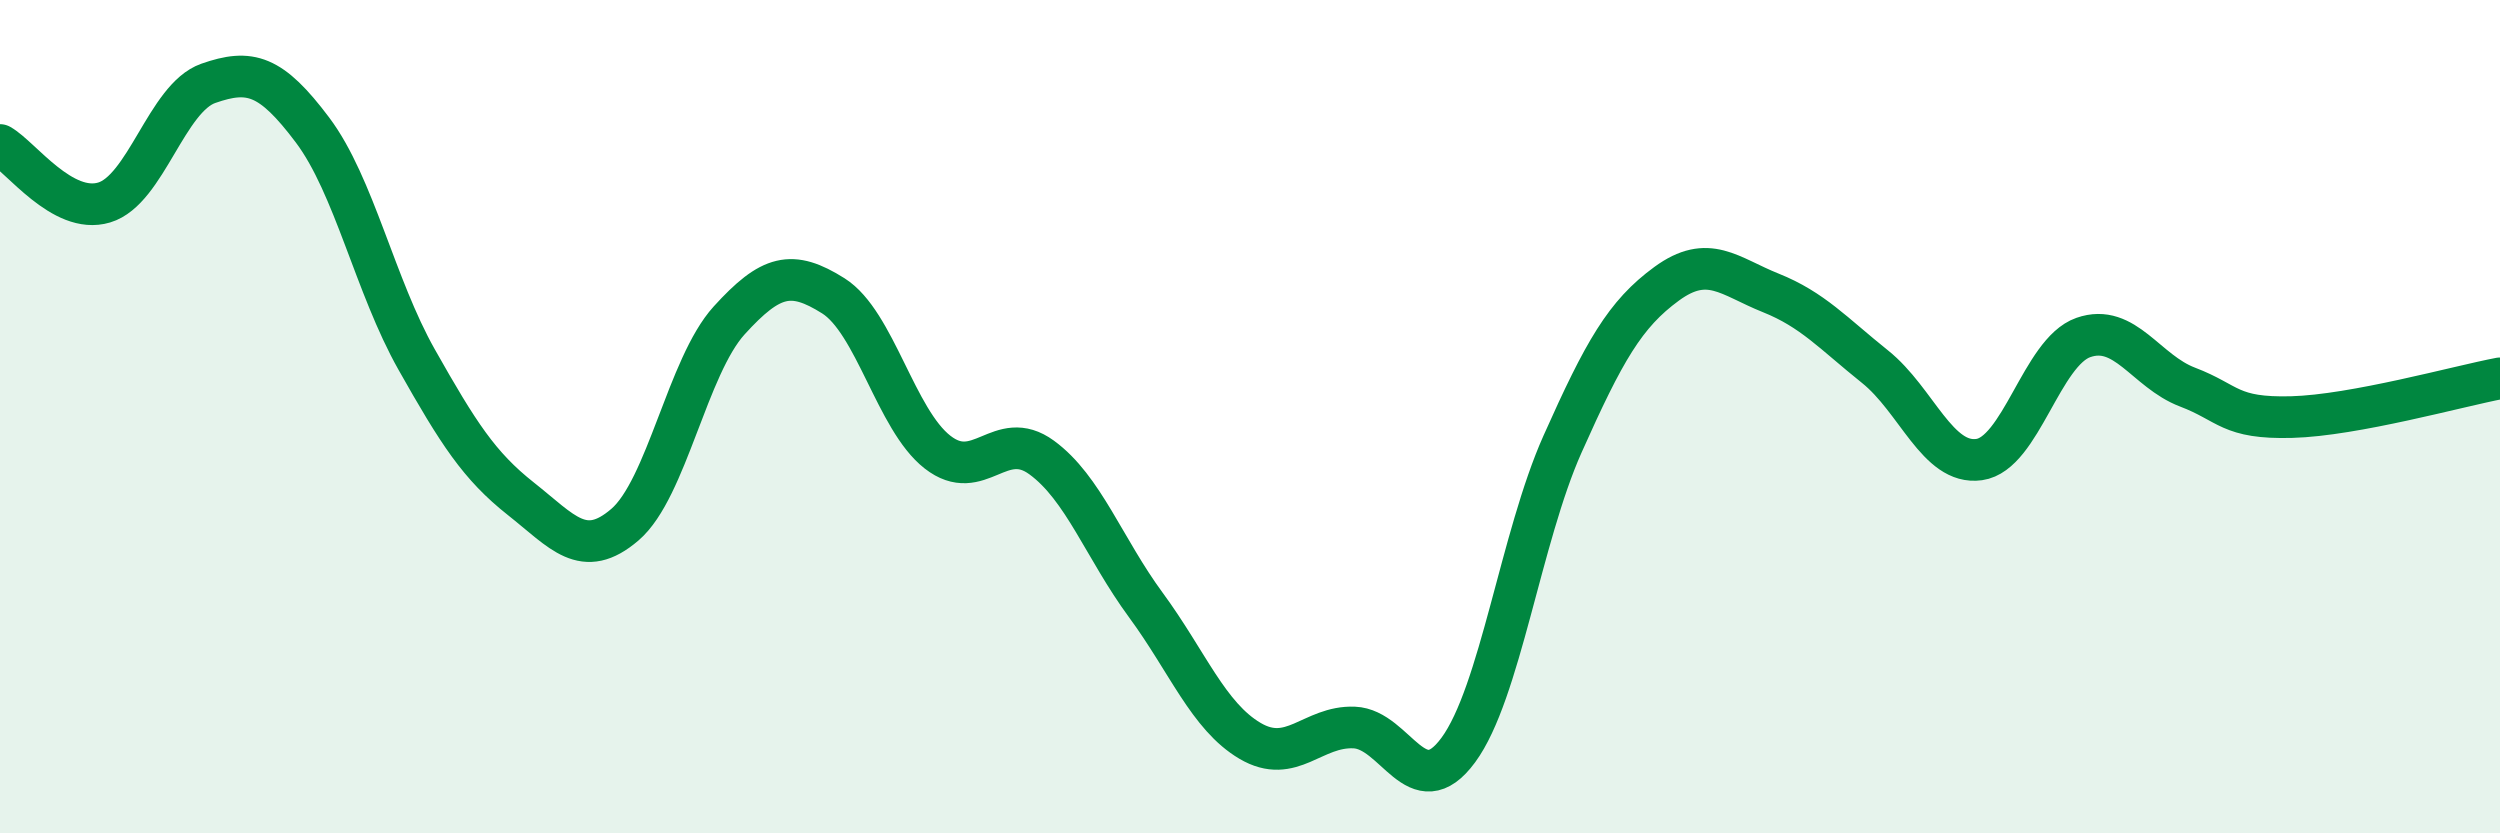
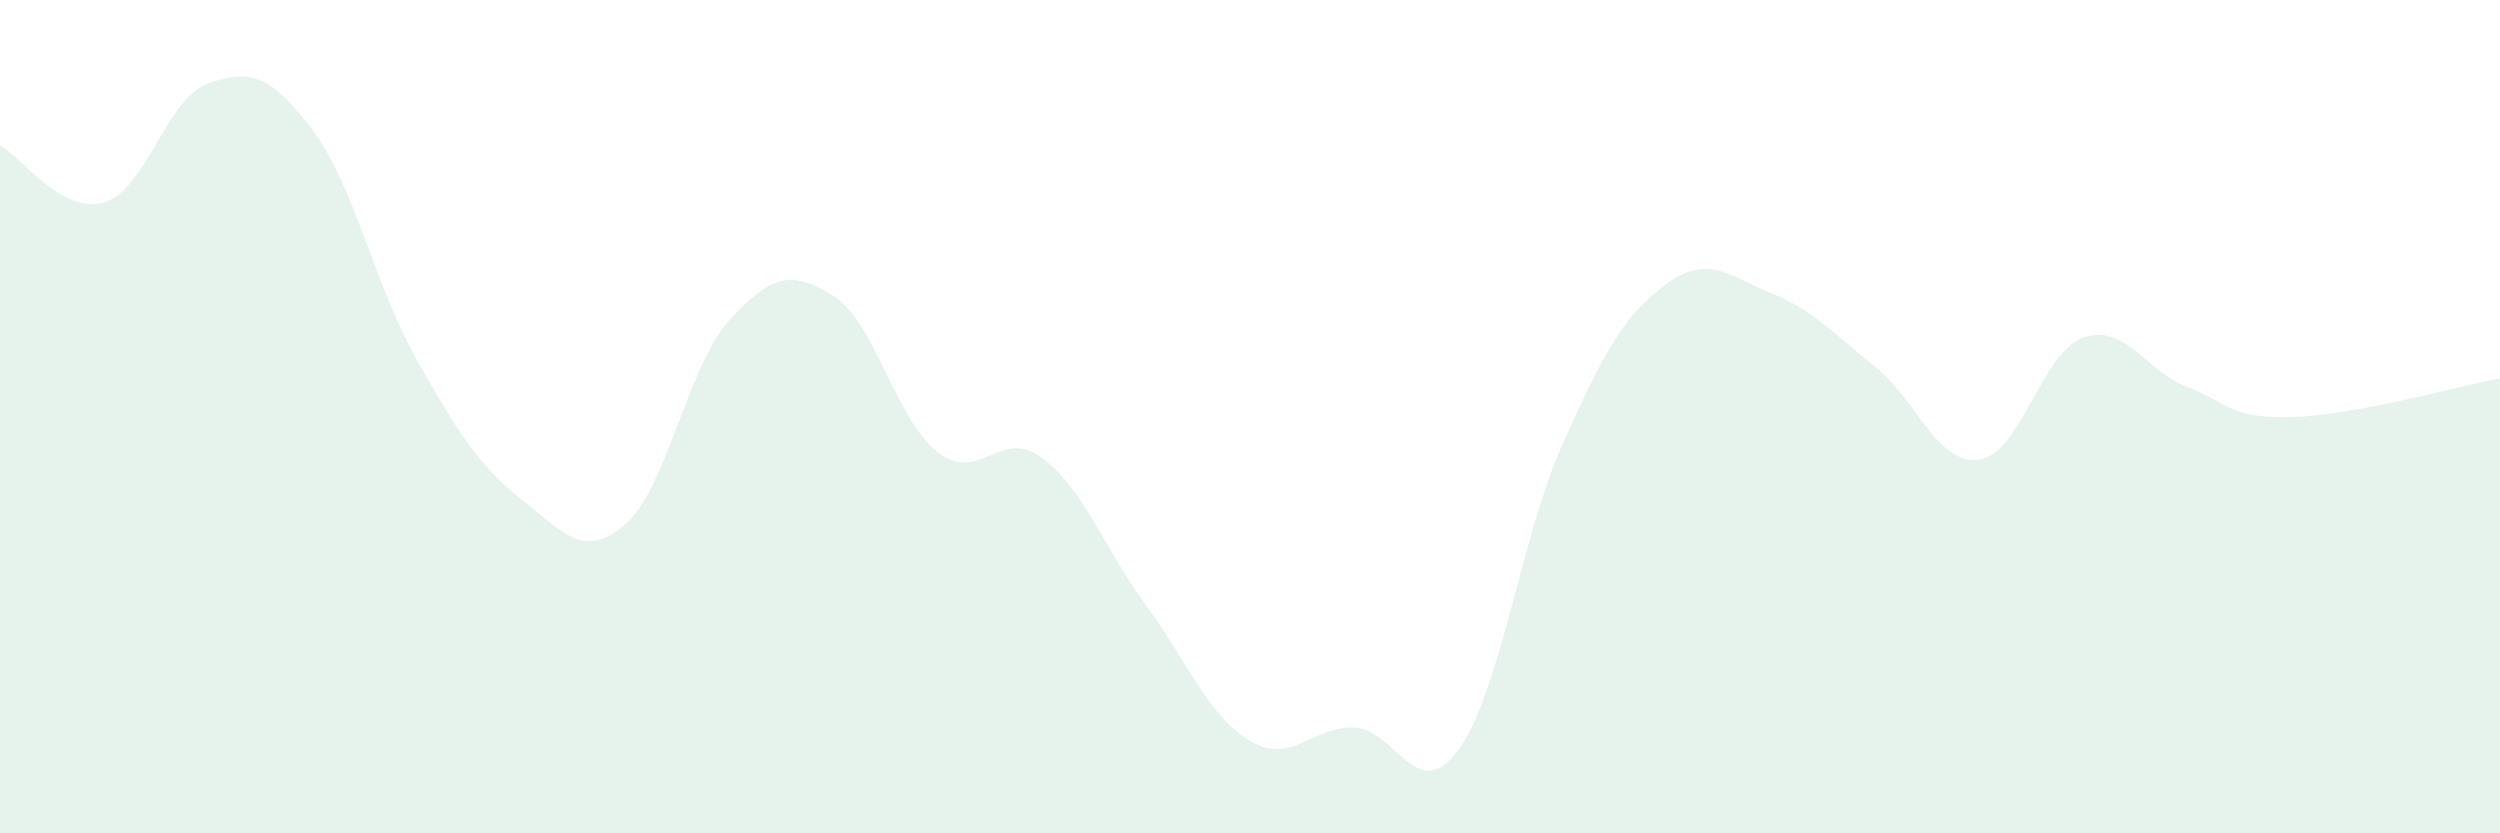
<svg xmlns="http://www.w3.org/2000/svg" width="60" height="20" viewBox="0 0 60 20">
  <path d="M 0,3.48 C 0.5,3.76 1.5,5.16 2.5,4.86 C 3.5,4.56 4,2.35 5,2 C 6,1.65 6.5,1.79 7.5,3.12 C 8.5,4.45 9,6.86 10,8.63 C 11,10.4 11.5,11.18 12.5,11.97 C 13.5,12.76 14,13.45 15,12.59 C 16,11.73 16.5,8.79 17.5,7.69 C 18.5,6.59 19,6.47 20,7.1 C 21,7.73 21.5,10.07 22.5,10.85 C 23.5,11.63 24,10.25 25,10.98 C 26,11.71 26.5,13.16 27.5,14.52 C 28.5,15.88 29,17.19 30,17.78 C 31,18.37 31.5,17.42 32.5,17.46 C 33.5,17.5 34,19.36 35,18 C 36,16.64 36.5,12.9 37.5,10.66 C 38.5,8.42 39,7.54 40,6.81 C 41,6.08 41.5,6.63 42.5,7.03 C 43.5,7.43 44,8 45,8.8 C 46,9.6 46.5,11.17 47.5,11.03 C 48.5,10.89 49,8.45 50,8.1 C 51,7.75 51.5,8.91 52.5,9.29 C 53.5,9.67 53.5,10.05 55,10.01 C 56.5,9.97 59,9.27 60,9.08L60 20L0 20Z" fill="#008740" opacity="0.1" stroke-linecap="round" stroke-linejoin="round" />
-   <path d="M 0,3.48 C 0.5,3.76 1.5,5.16 2.5,4.86 C 3.5,4.56 4,2.35 5,2 C 6,1.65 6.5,1.79 7.5,3.12 C 8.5,4.45 9,6.86 10,8.63 C 11,10.4 11.5,11.18 12.5,11.97 C 13.5,12.76 14,13.45 15,12.59 C 16,11.73 16.5,8.79 17.5,7.69 C 18.5,6.59 19,6.47 20,7.1 C 21,7.73 21.5,10.07 22.5,10.85 C 23.5,11.63 24,10.25 25,10.98 C 26,11.71 26.5,13.16 27.5,14.52 C 28.5,15.88 29,17.19 30,17.78 C 31,18.37 31.5,17.42 32.5,17.46 C 33.5,17.5 34,19.36 35,18 C 36,16.64 36.5,12.9 37.5,10.66 C 38.5,8.42 39,7.54 40,6.81 C 41,6.08 41.5,6.63 42.5,7.03 C 43.5,7.43 44,8 45,8.8 C 46,9.6 46.5,11.17 47.5,11.03 C 48.5,10.89 49,8.45 50,8.1 C 51,7.75 51.5,8.91 52.5,9.29 C 53.5,9.67 53.5,10.05 55,10.01 C 56.5,9.97 59,9.27 60,9.08" stroke="#008740" stroke-width="1" fill="none" stroke-linecap="round" stroke-linejoin="round" />
</svg>